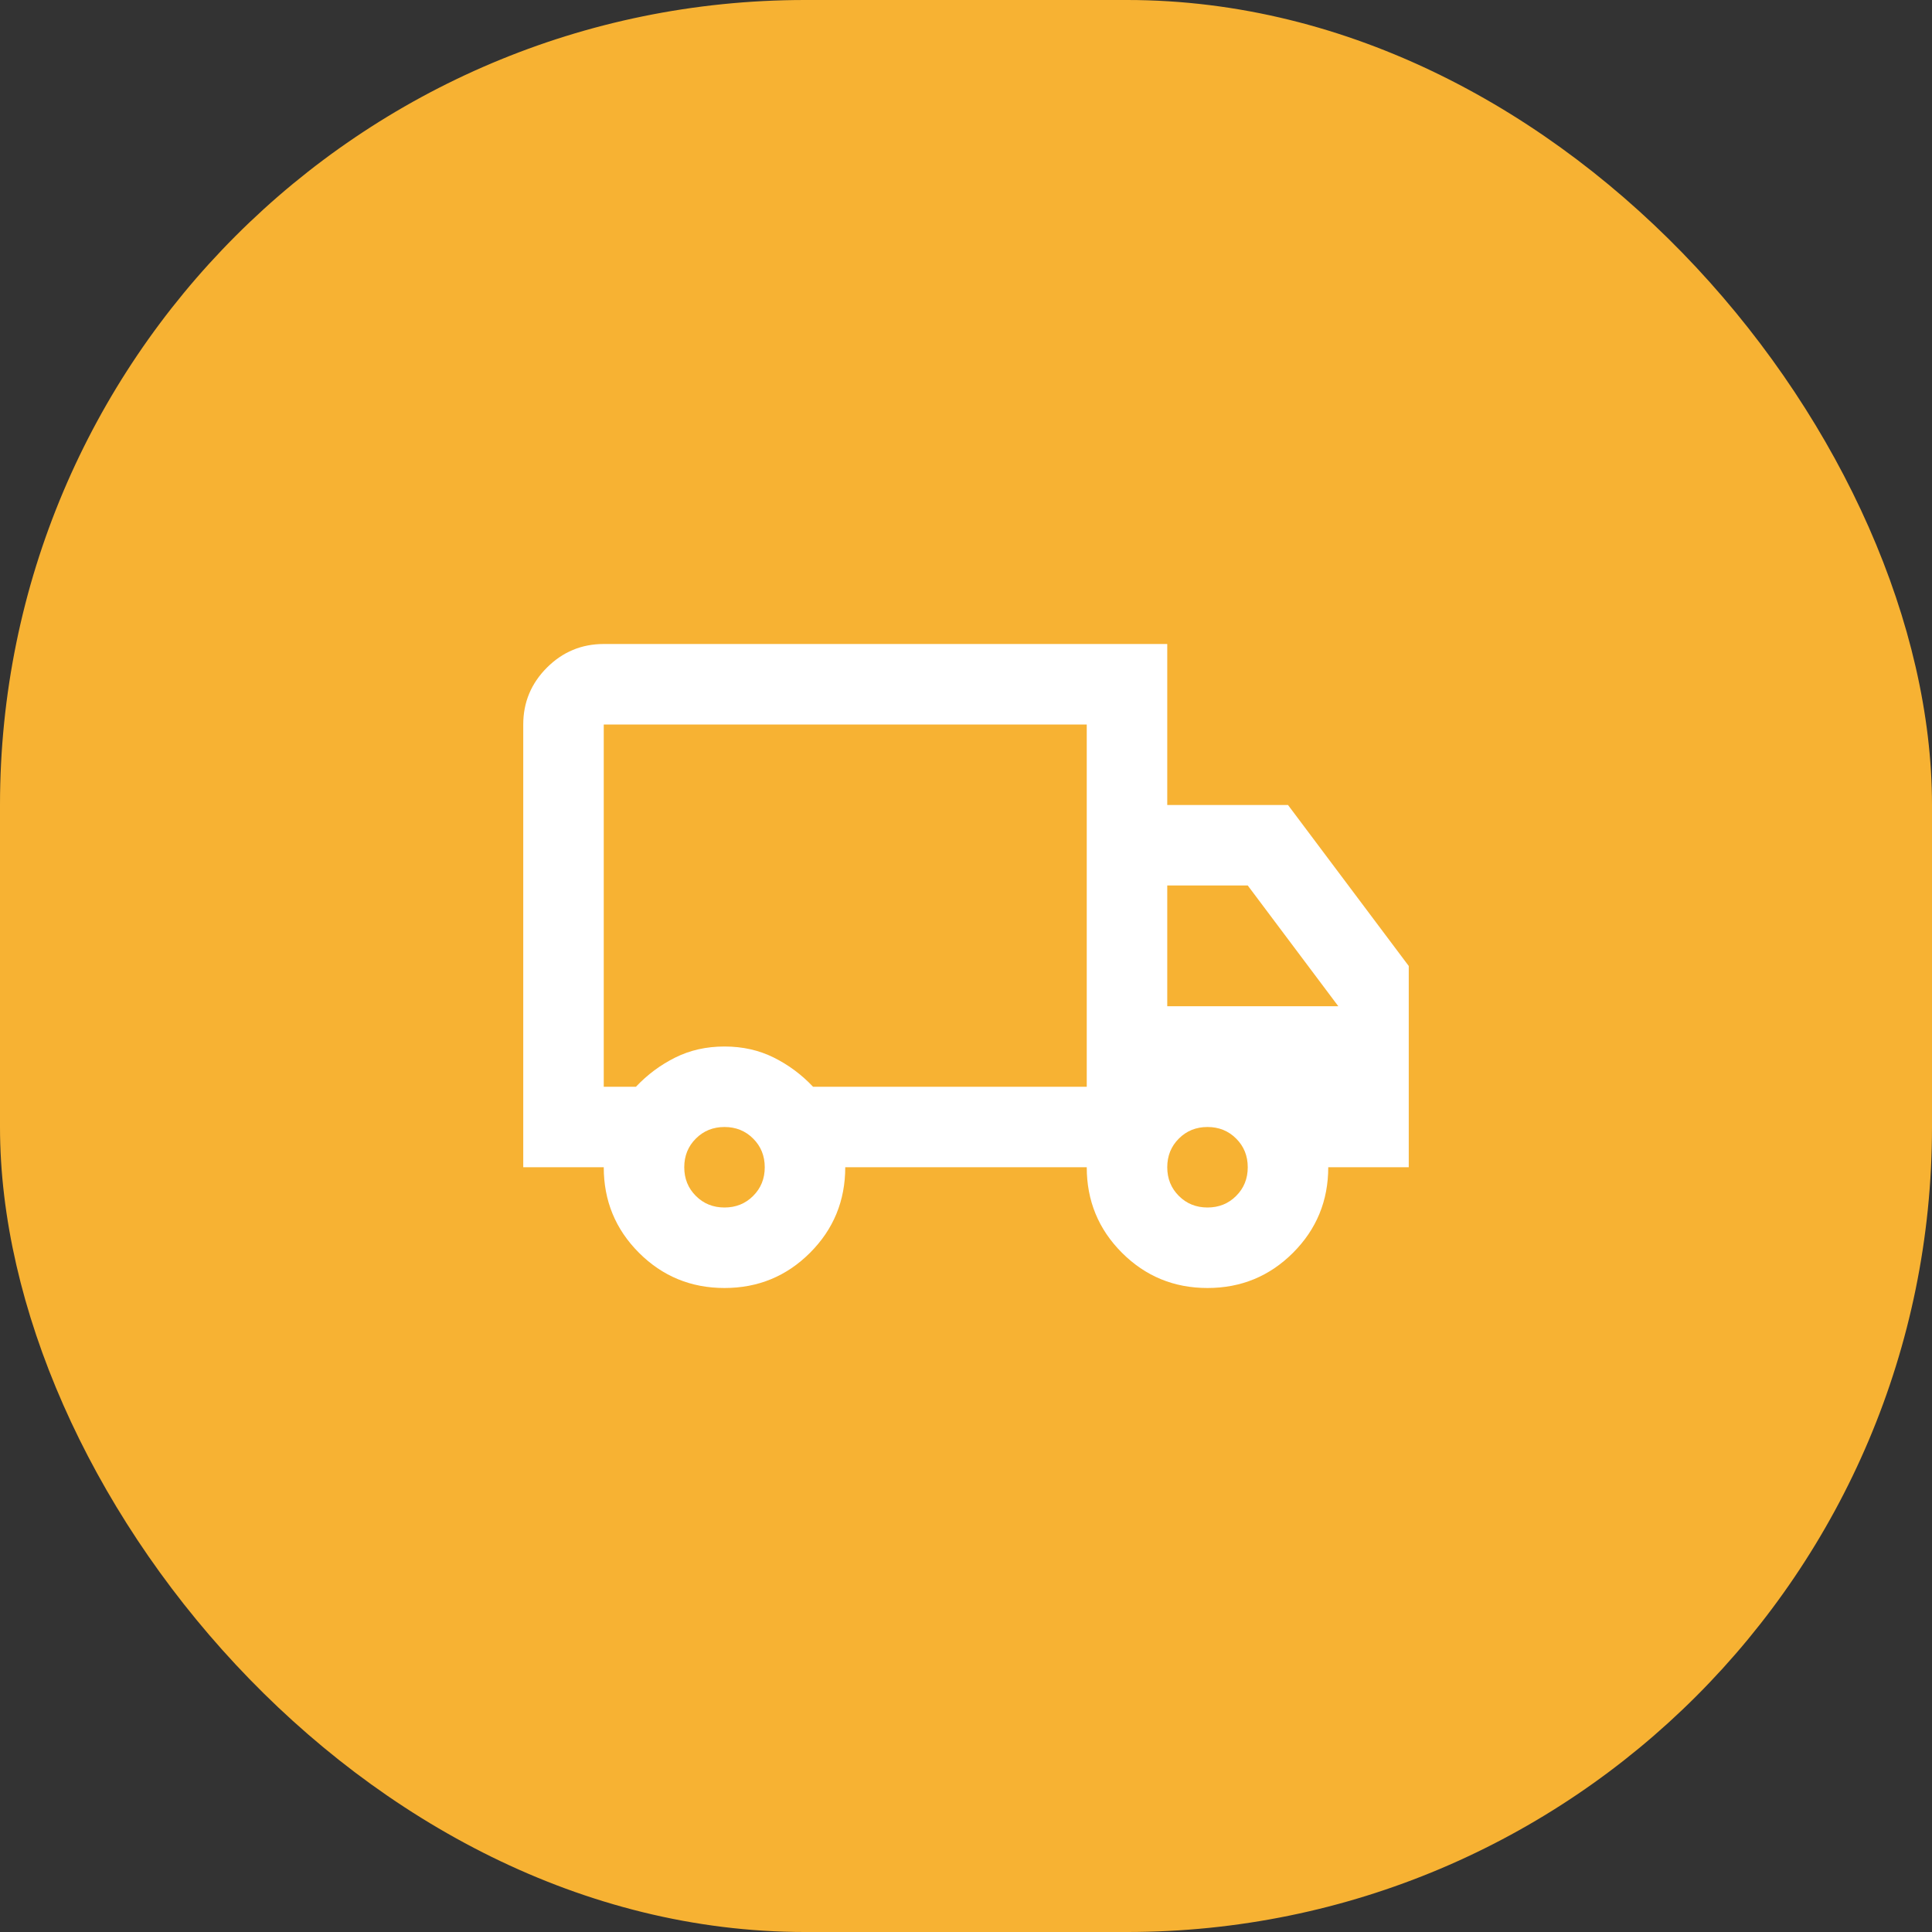
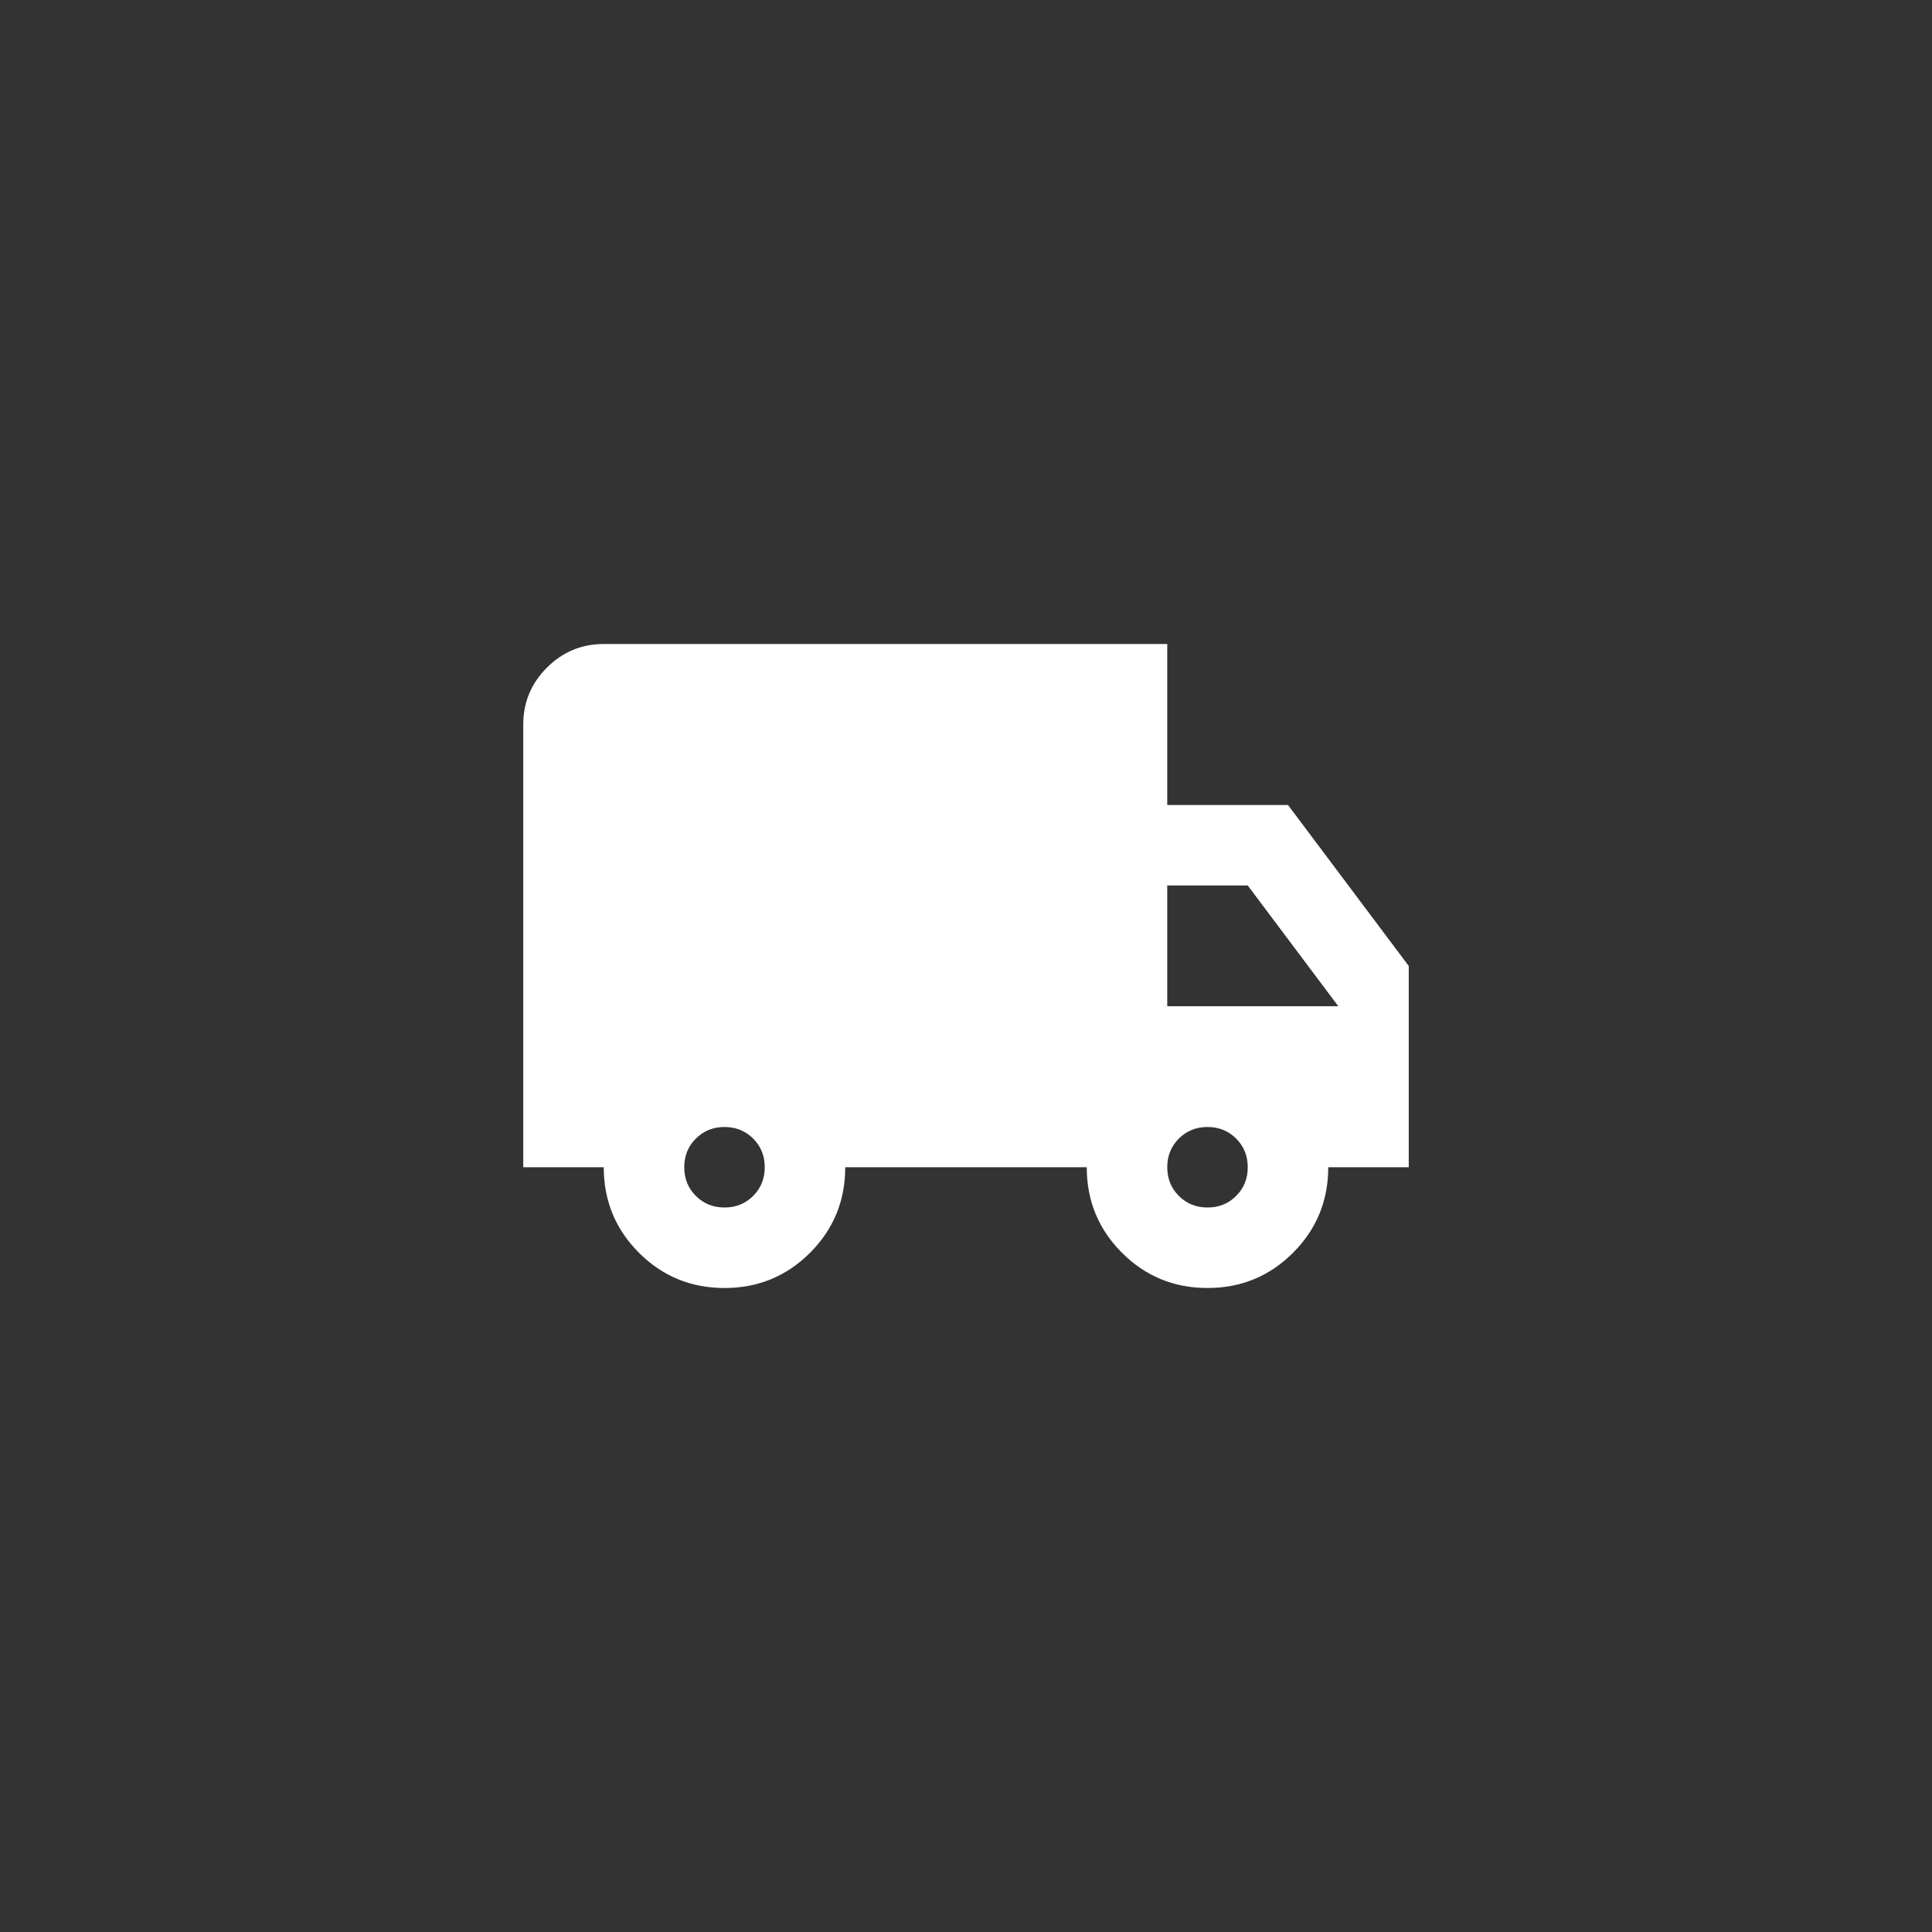
<svg xmlns="http://www.w3.org/2000/svg" width="48" height="48" viewBox="0 0 48 48" fill="none">
  <rect x="0" y="0" width="48" height="48" fill="#333333" stroke="none" />
-   <rect width="48" height="48" rx="20" fill="#F7B233" />
-   <path d="M18 32C17.167 32 16.458 31.708 15.875 31.125C15.292 30.542 15 29.833 15 29H13V18C13 17.45 13.196 16.979 13.588 16.587C13.979 16.196 14.45 16 15 16H29V20H32L35 24V29H33C33 29.833 32.708 30.542 32.125 31.125C31.542 31.708 30.833 32 30 32C29.167 32 28.458 31.708 27.875 31.125C27.292 30.542 27 29.833 27 29H21C21 29.833 20.708 30.542 20.125 31.125C19.542 31.708 18.833 32 18 32ZM18 30C18.283 30 18.521 29.904 18.712 29.712C18.904 29.521 19 29.283 19 29C19 28.717 18.904 28.479 18.712 28.288C18.521 28.096 18.283 28 18 28C17.717 28 17.479 28.096 17.288 28.288C17.096 28.479 17 28.717 17 29C17 29.283 17.096 29.521 17.288 29.712C17.479 29.904 17.717 30 18 30ZM15 27H15.8C16.083 26.7 16.408 26.458 16.775 26.275C17.142 26.092 17.55 26 18 26C18.45 26 18.858 26.092 19.225 26.275C19.592 26.458 19.917 26.7 20.2 27H27V18H15V27ZM30 30C30.283 30 30.521 29.904 30.712 29.712C30.904 29.521 31 29.283 31 29C31 28.717 30.904 28.479 30.712 28.288C30.521 28.096 30.283 28 30 28C29.717 28 29.479 28.096 29.288 28.288C29.096 28.479 29 28.717 29 29C29 29.283 29.096 29.521 29.288 29.712C29.479 29.904 29.717 30 30 30ZM29 25H33.25L31 22H29V25Z" fill="white" />
+   <path d="M18 32C17.167 32 16.458 31.708 15.875 31.125C15.292 30.542 15 29.833 15 29H13V18C13 17.45 13.196 16.979 13.588 16.587C13.979 16.196 14.45 16 15 16H29V20H32L35 24V29H33C33 29.833 32.708 30.542 32.125 31.125C31.542 31.708 30.833 32 30 32C29.167 32 28.458 31.708 27.875 31.125C27.292 30.542 27 29.833 27 29H21C21 29.833 20.708 30.542 20.125 31.125C19.542 31.708 18.833 32 18 32ZM18 30C18.283 30 18.521 29.904 18.712 29.712C18.904 29.521 19 29.283 19 29C19 28.717 18.904 28.479 18.712 28.288C18.521 28.096 18.283 28 18 28C17.717 28 17.479 28.096 17.288 28.288C17.096 28.479 17 28.717 17 29C17 29.283 17.096 29.521 17.288 29.712C17.479 29.904 17.717 30 18 30ZM15 27H15.8C16.083 26.7 16.408 26.458 16.775 26.275C17.142 26.092 17.55 26 18 26C18.45 26 18.858 26.092 19.225 26.275C19.592 26.458 19.917 26.7 20.2 27H27V18V27ZM30 30C30.283 30 30.521 29.904 30.712 29.712C30.904 29.521 31 29.283 31 29C31 28.717 30.904 28.479 30.712 28.288C30.521 28.096 30.283 28 30 28C29.717 28 29.479 28.096 29.288 28.288C29.096 28.479 29 28.717 29 29C29 29.283 29.096 29.521 29.288 29.712C29.479 29.904 29.717 30 30 30ZM29 25H33.25L31 22H29V25Z" fill="white" />
</svg>